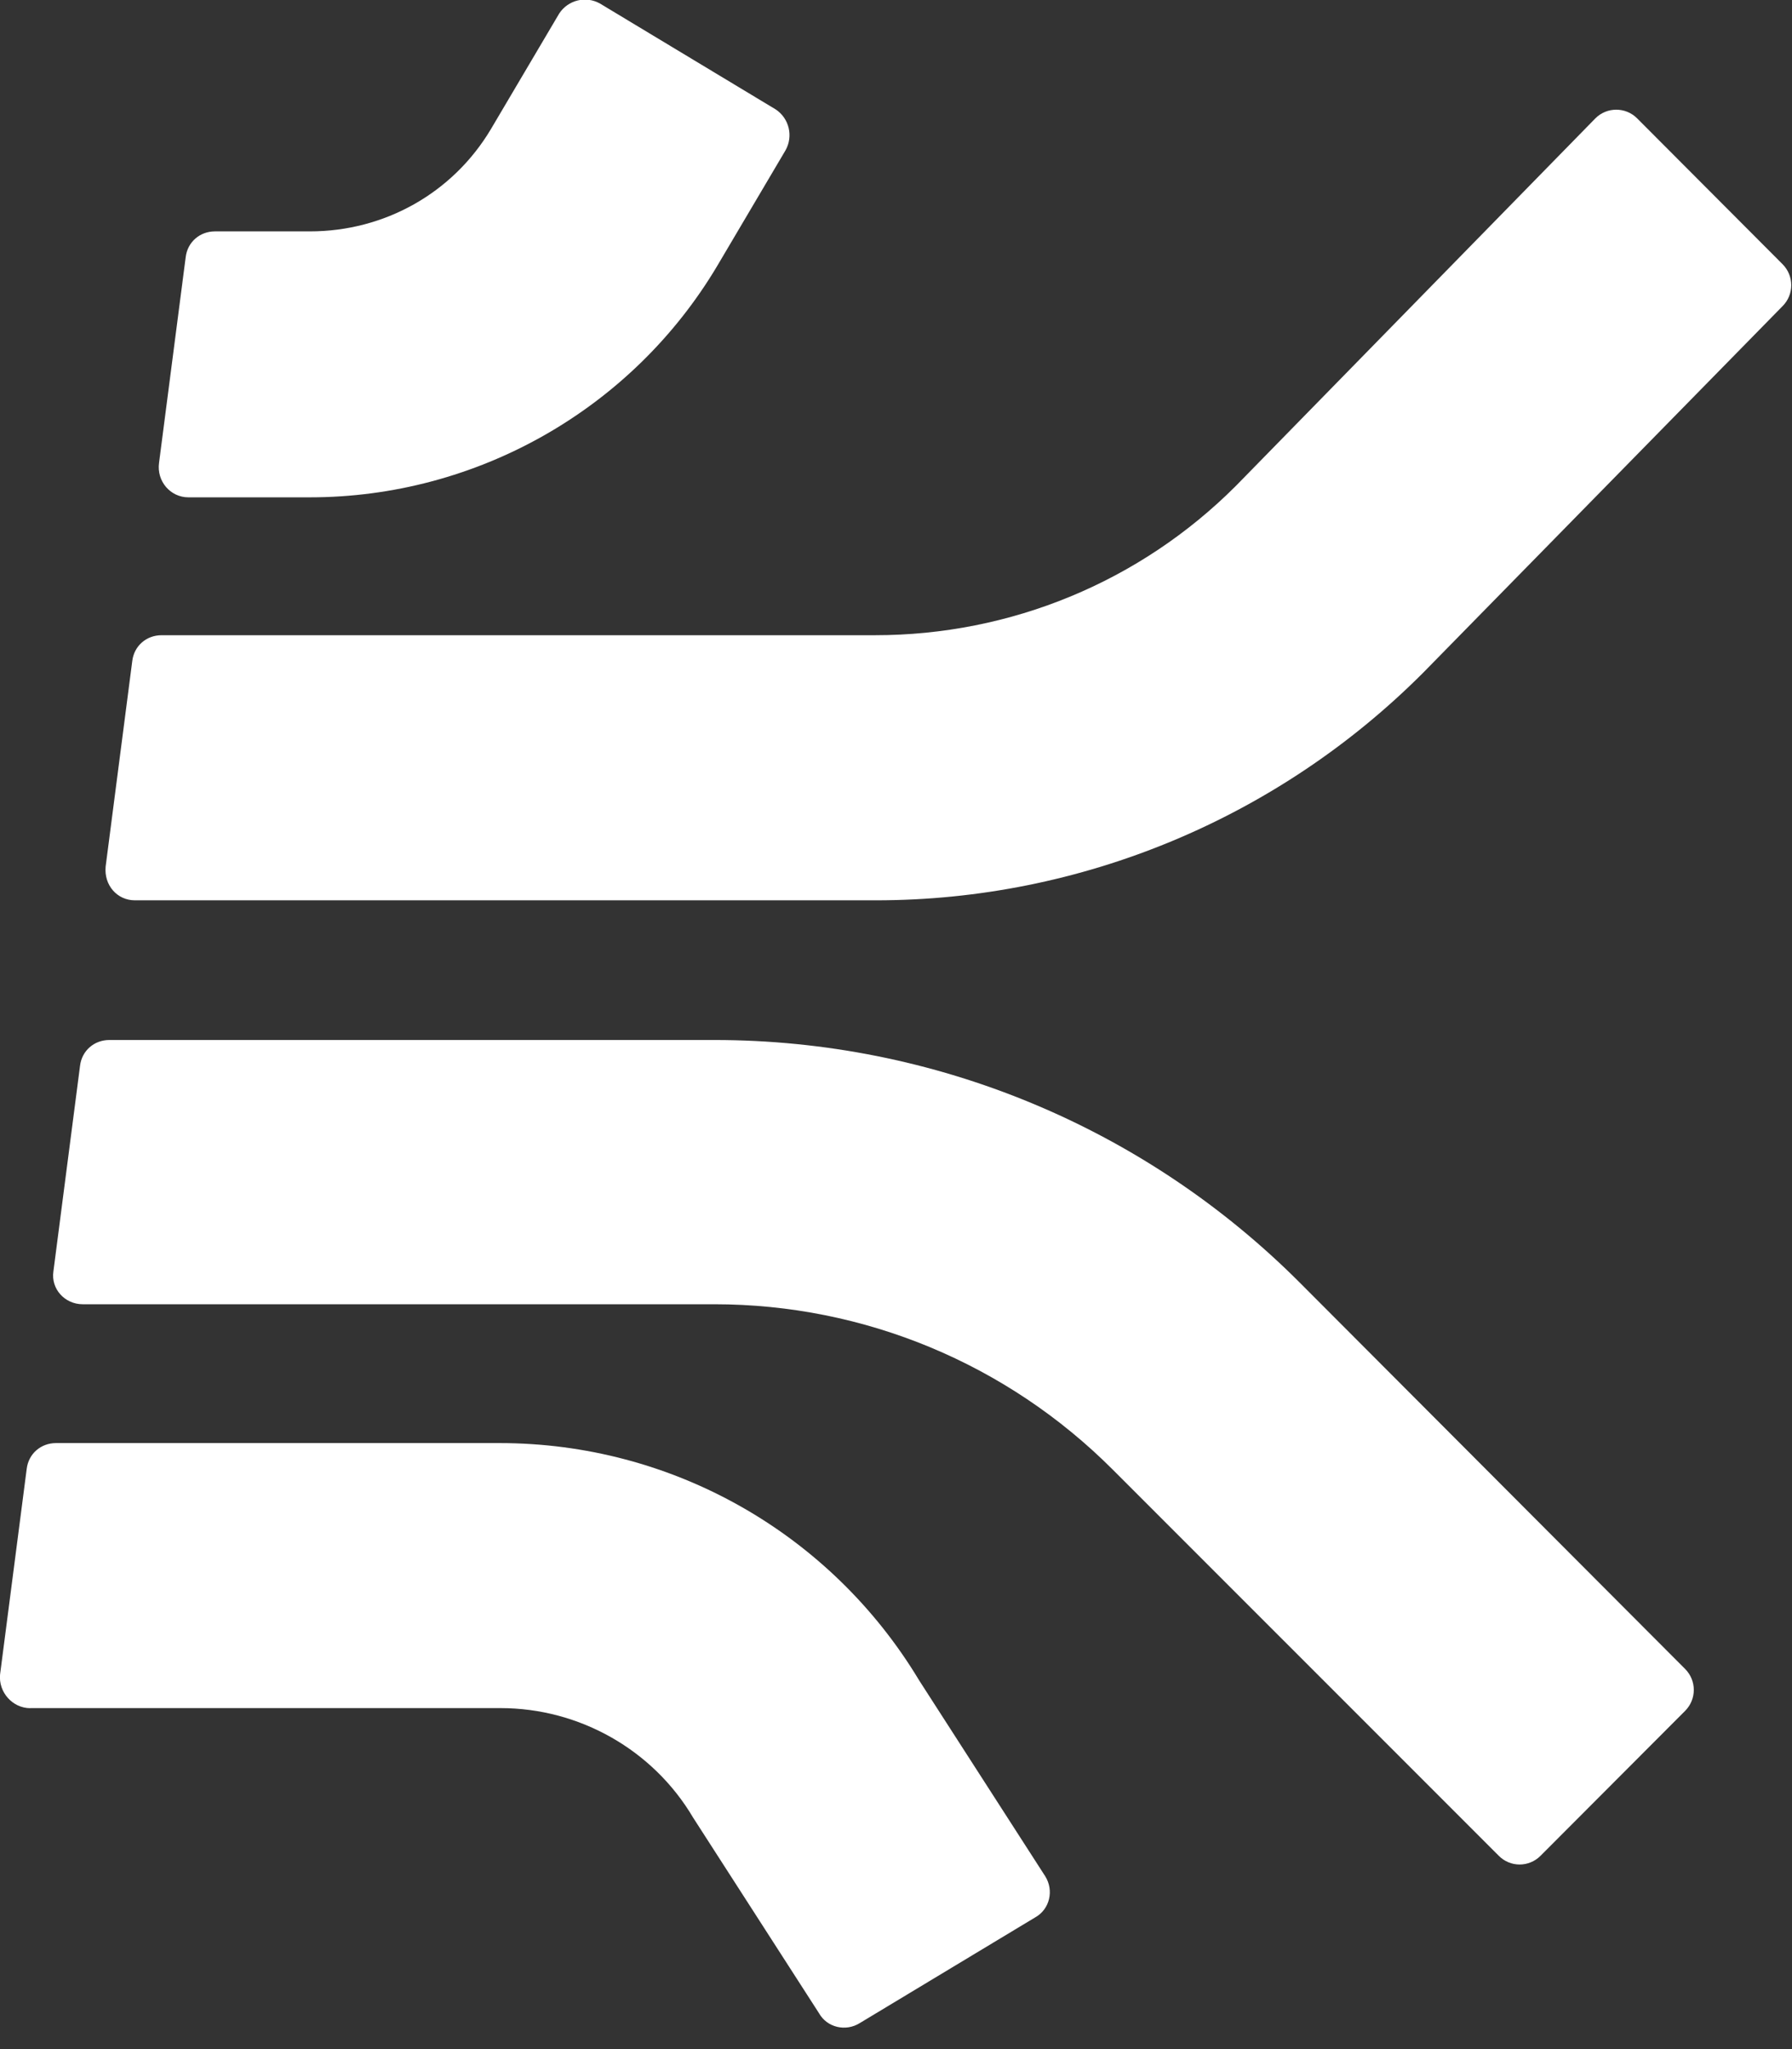
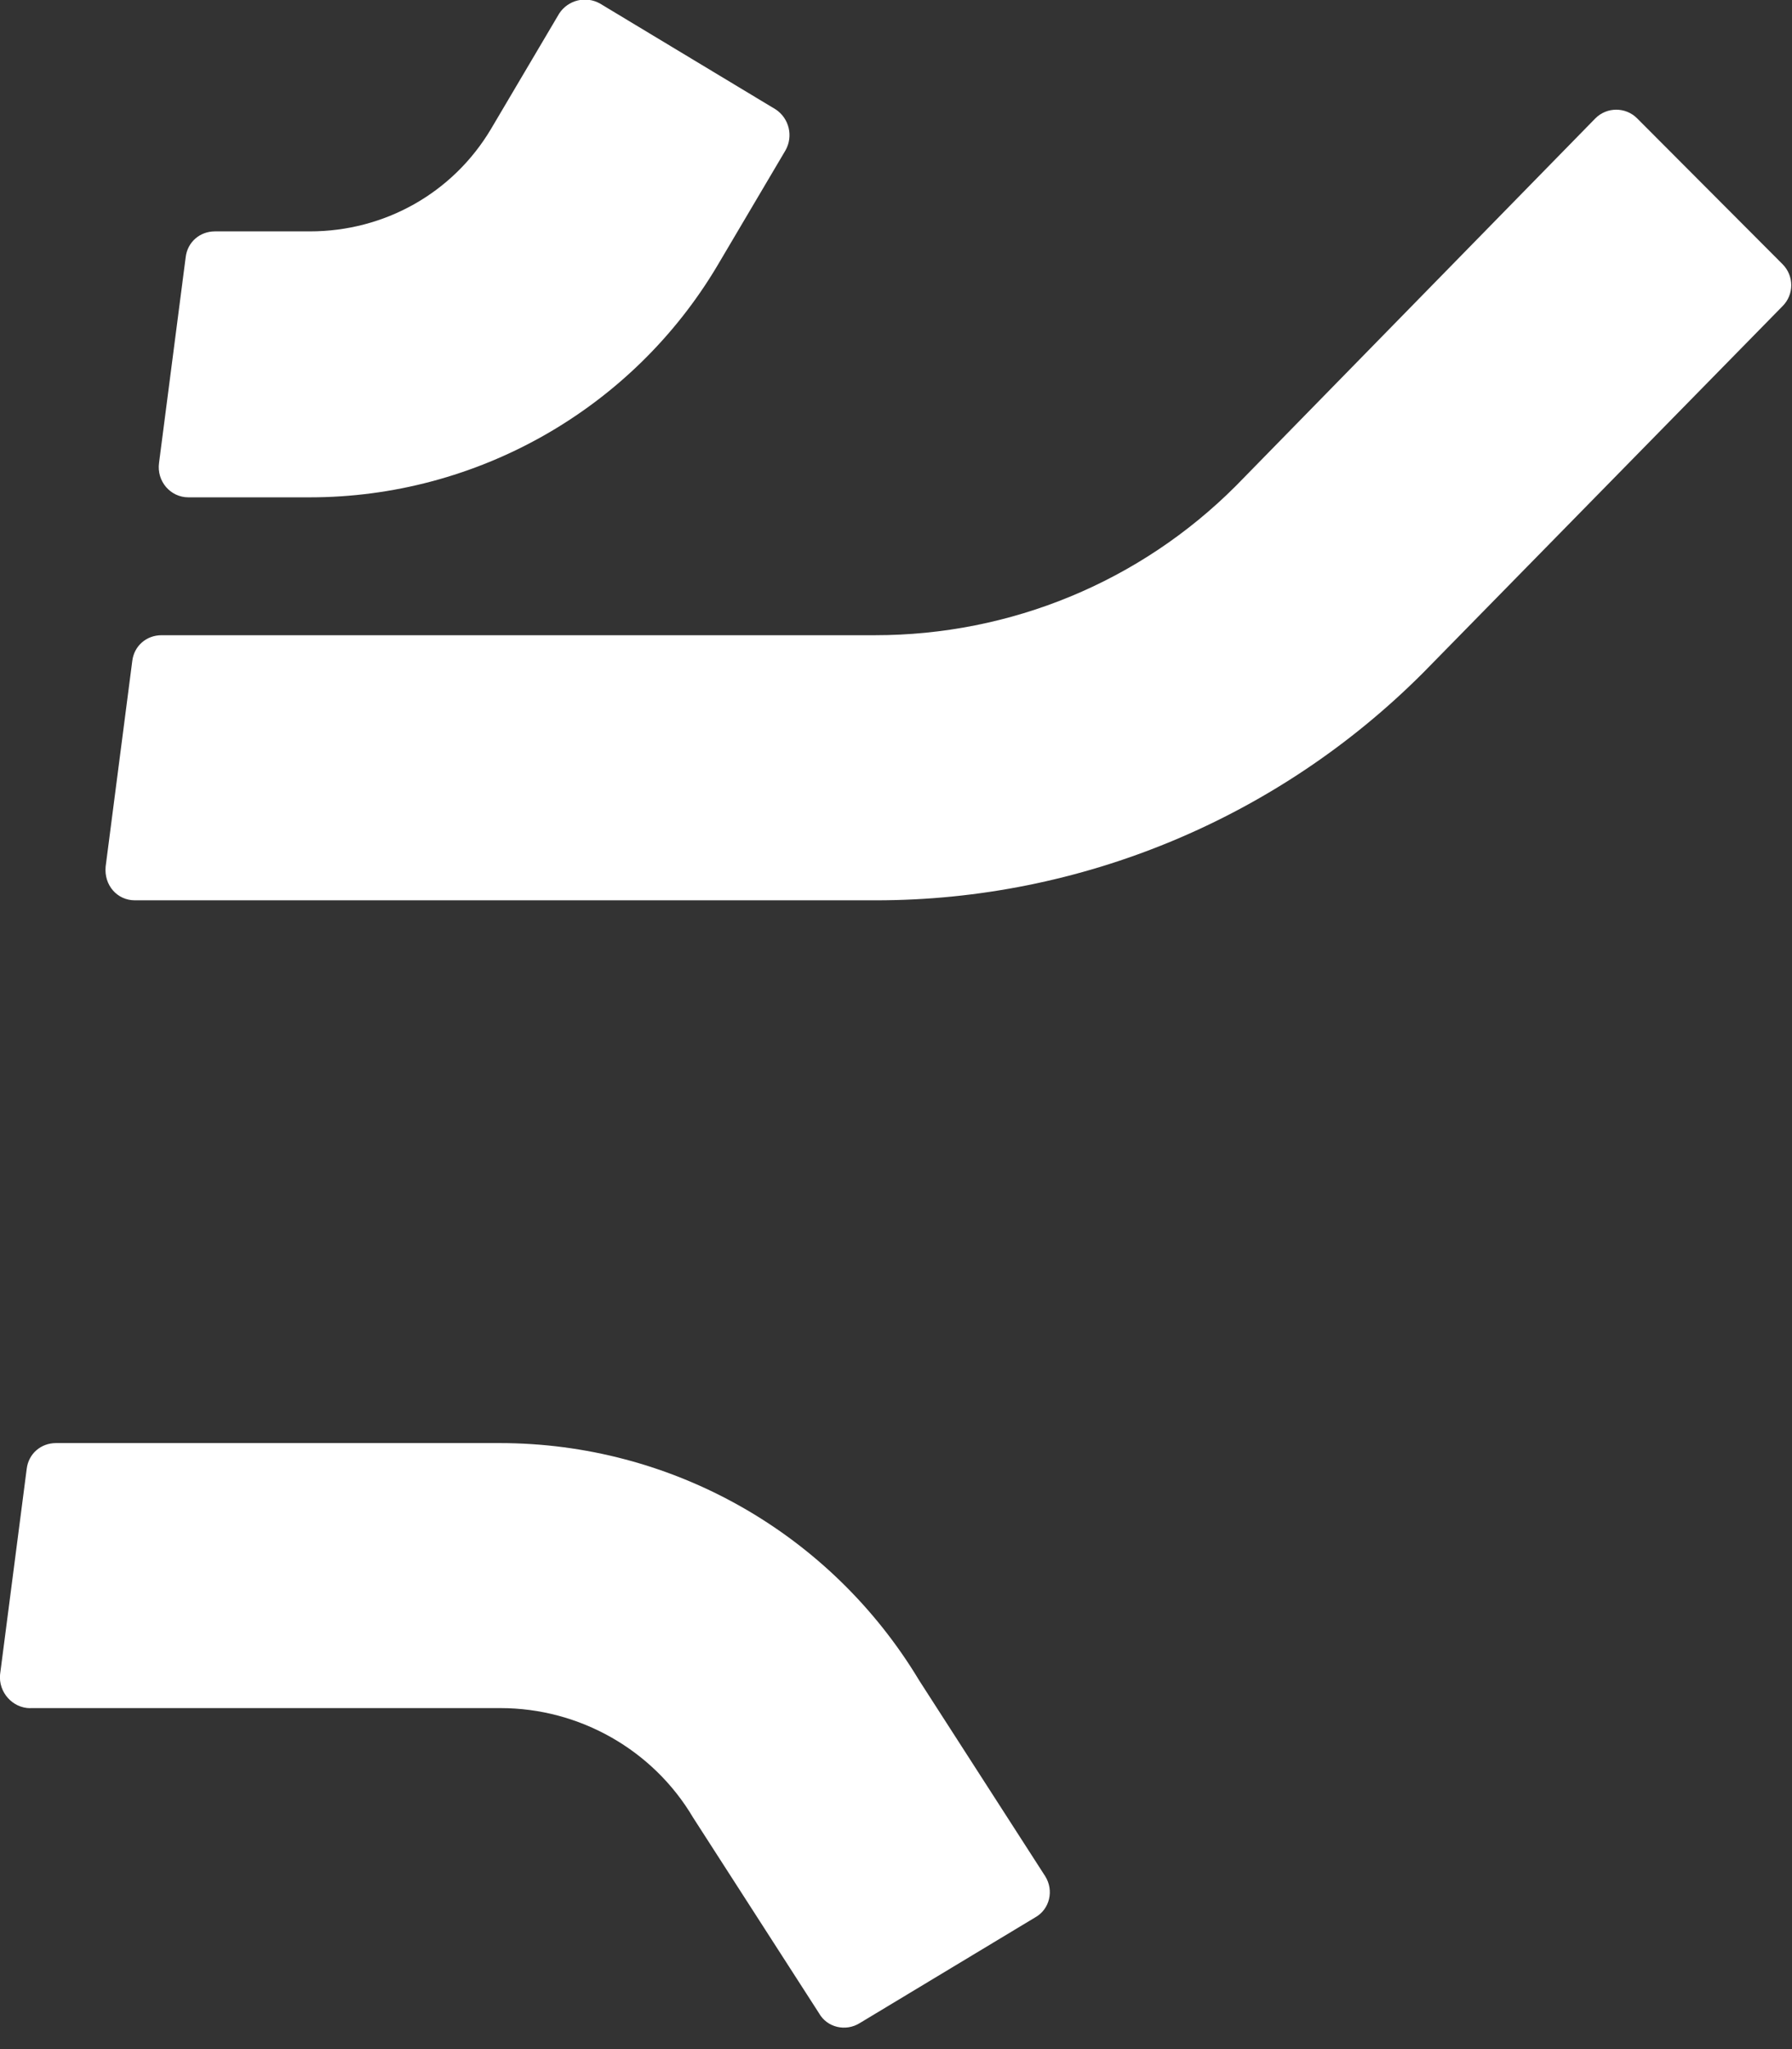
<svg xmlns="http://www.w3.org/2000/svg" fill="none" height="24" viewBox="0 0 21 24" width="21">
  <rect x="0" y="0" width="21" height="24" fill="#333333" stroke="none" />
  <g fill="#fff">
-     <path d="m.355 20.006h5.511c.925 0 1.788.49 2.256 1.282l1.476 2.292c.094.167.312.219.478.115l2.059-1.24c.166-.094.218-.313.114-.479l-1.476-2.292c-1.04-1.73-2.901-2.782-4.918-2.782h-5.199c-.177 0-.322.125-.343.302l-.312 2.407c-.021.208.146.396.354.396z" />
-     <path d="m.969 15.276h7.403c1.757 0 3.431.698 4.669 1.938l4.523 4.522c.135.136.353.136.489 0l1.695-1.698c.135-.136.135-.354 0-.49l-4.513-4.522c-1.82-1.823-4.284-2.845-6.863-2.845h-7.091c-.177 0-.322.125-.343.302l-.312 2.407c-.031.208.135.386.343.386z" />
+     <path d="m.355 20.006h5.511c.925 0 1.788.49 2.256 1.282l1.476 2.292c.094.167.312.219.478.115l2.059-1.24c.166-.094.218-.313.114-.479l-1.476-2.292c-1.04-1.73-2.901-2.782-4.918-2.782h-5.199c-.177 0-.322.125-.343.302l-.312 2.407c-.021.208.146.396.354.396" />
    <path d="m1.582 10.545h8.682c2.402 0 4.71-.959 6.415-2.667l4.211-4.293c.135-.135.135-.354 0-.49l-1.705-1.709c-.135-.135-.354-.135-.489 0l-4.211 4.303c-1.123 1.125-2.641 1.751-4.232 1.751h-8.36c-.177 0-.322.125-.343.302l-.312 2.407c-.021.219.135.396.343.396z" />
    <path d="m2.206 5.825h1.425c1.955 0 3.774-1.032 4.773-2.709l.801-1.355c.094-.167.042-.375-.114-.479l-2.059-1.24c-.166-.094-.374-.042-.478.115l-.801 1.355c-.447.75-1.248 1.198-2.121 1.198h-1.113c-.177 0-.322.125-.343.302l-.312 2.407c-.031.219.135.406.343.406z" />
  </g>
</svg>